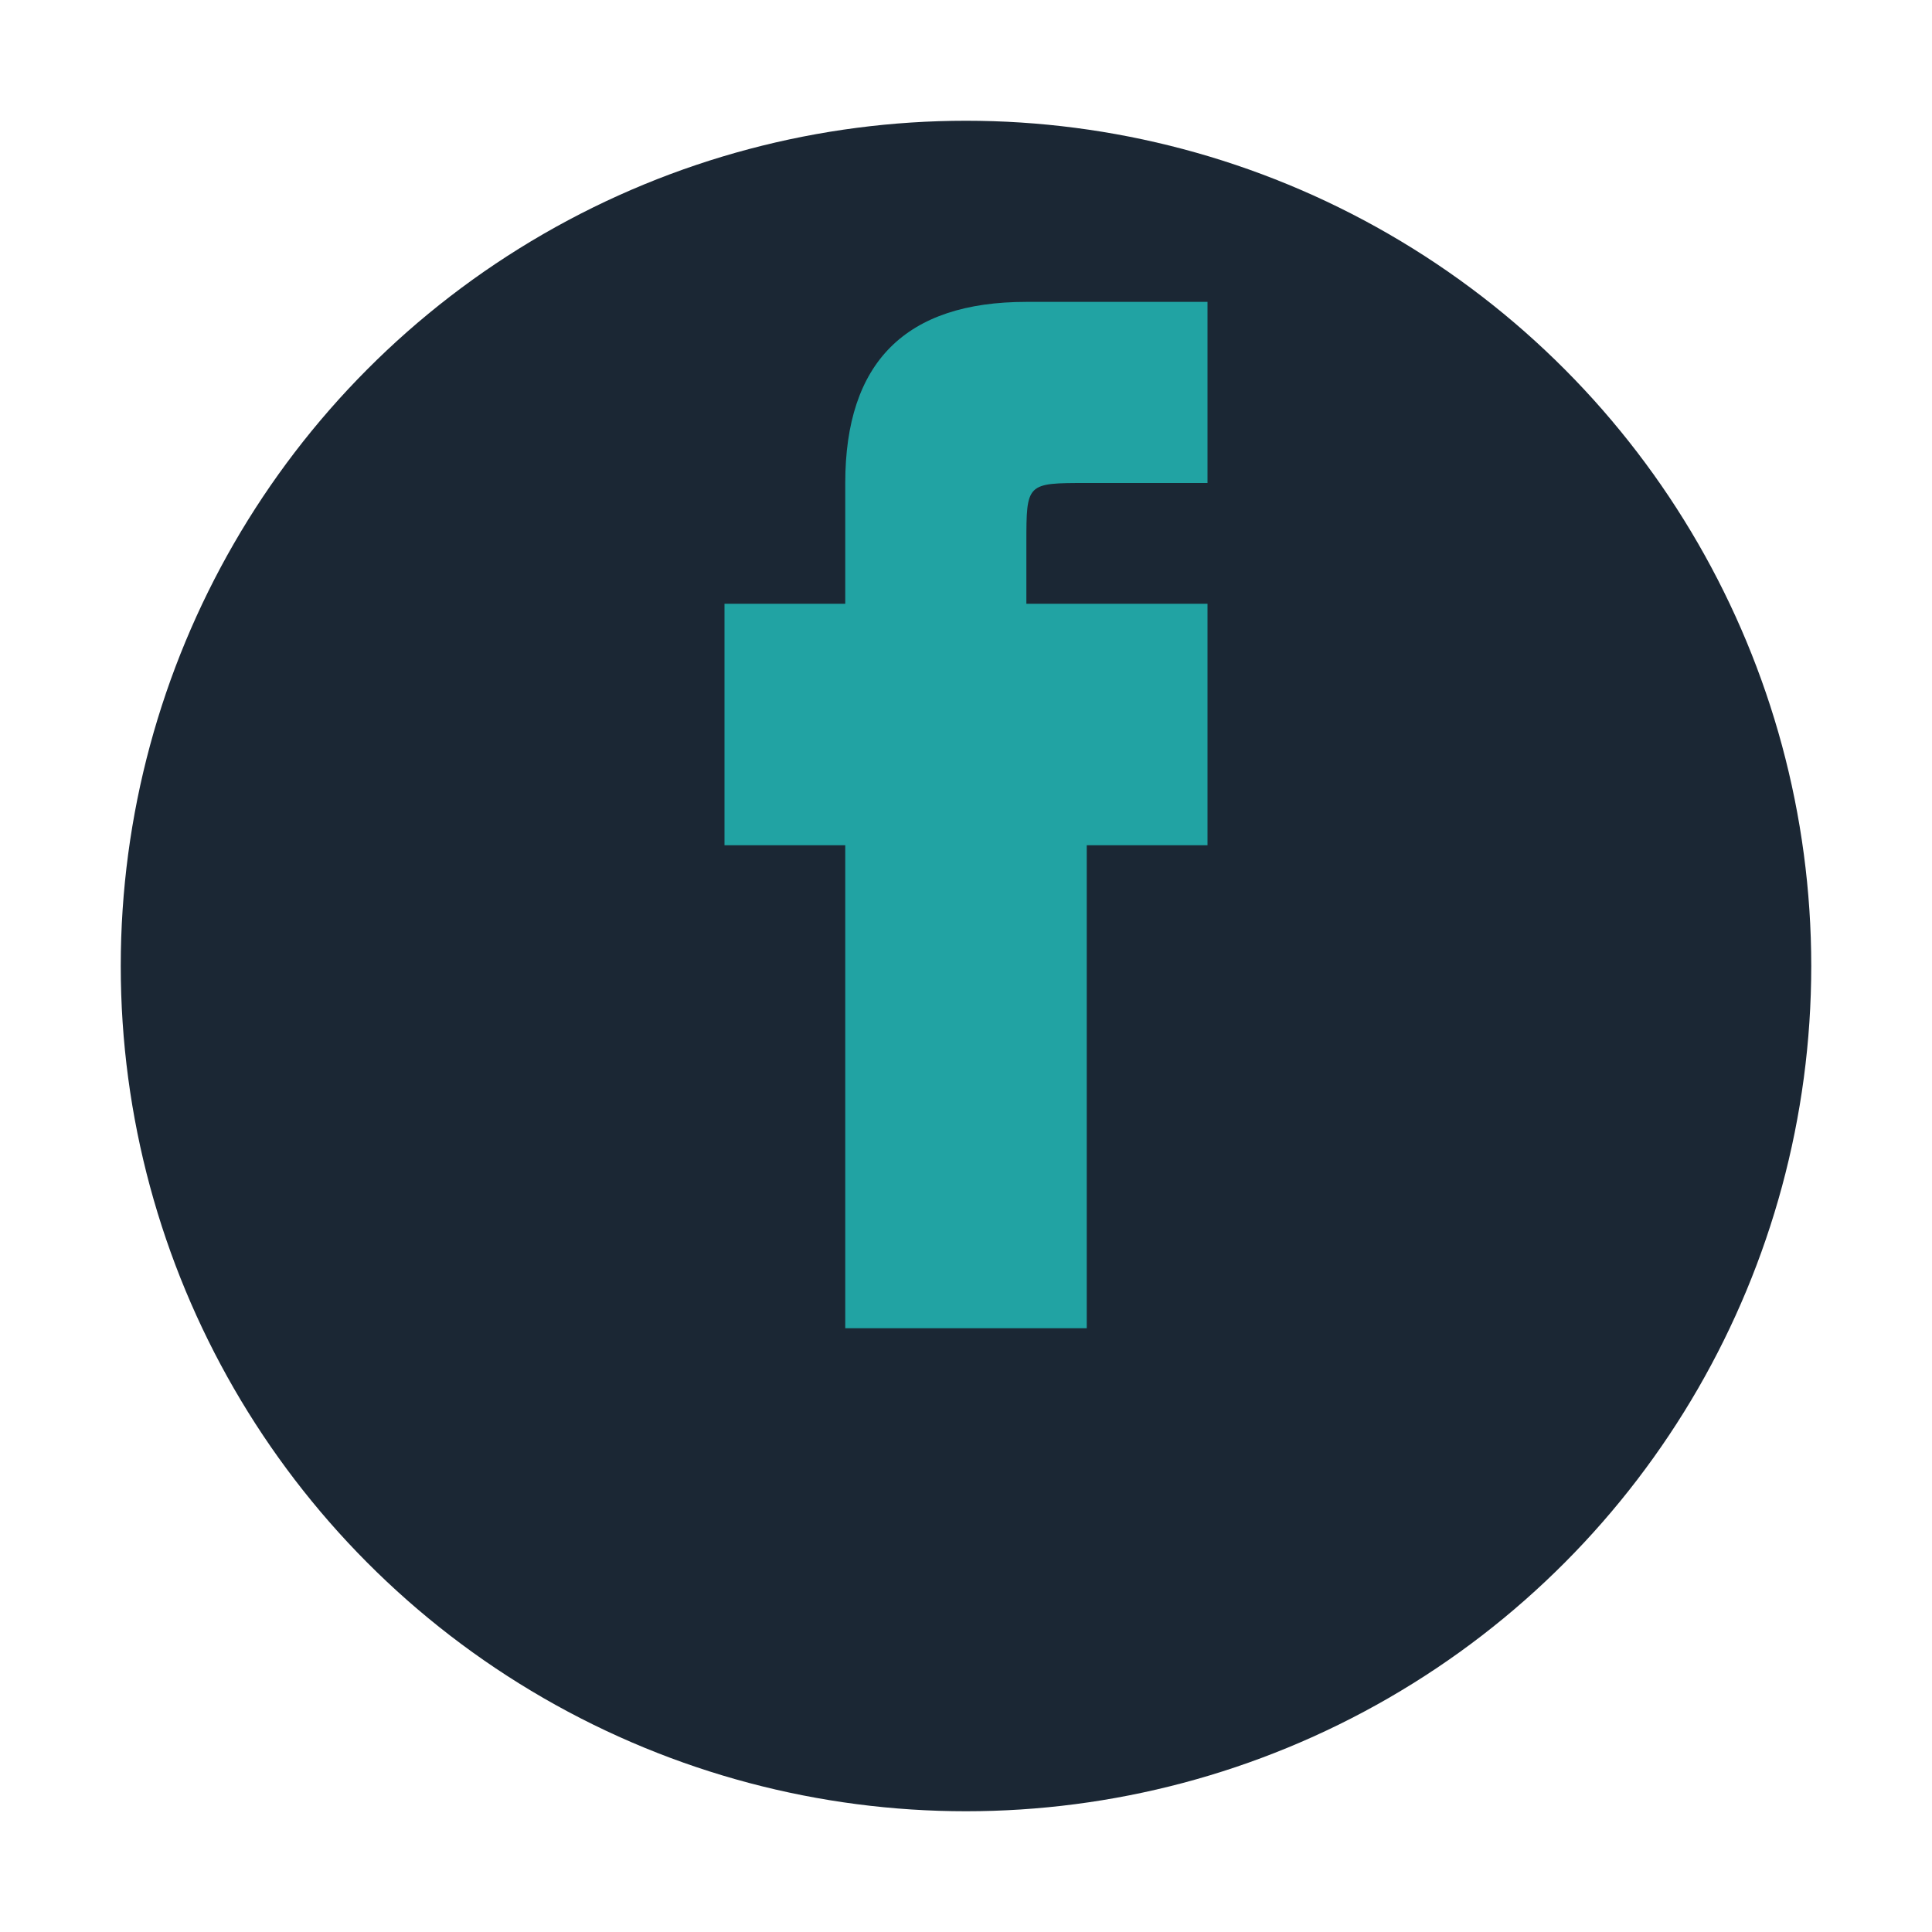
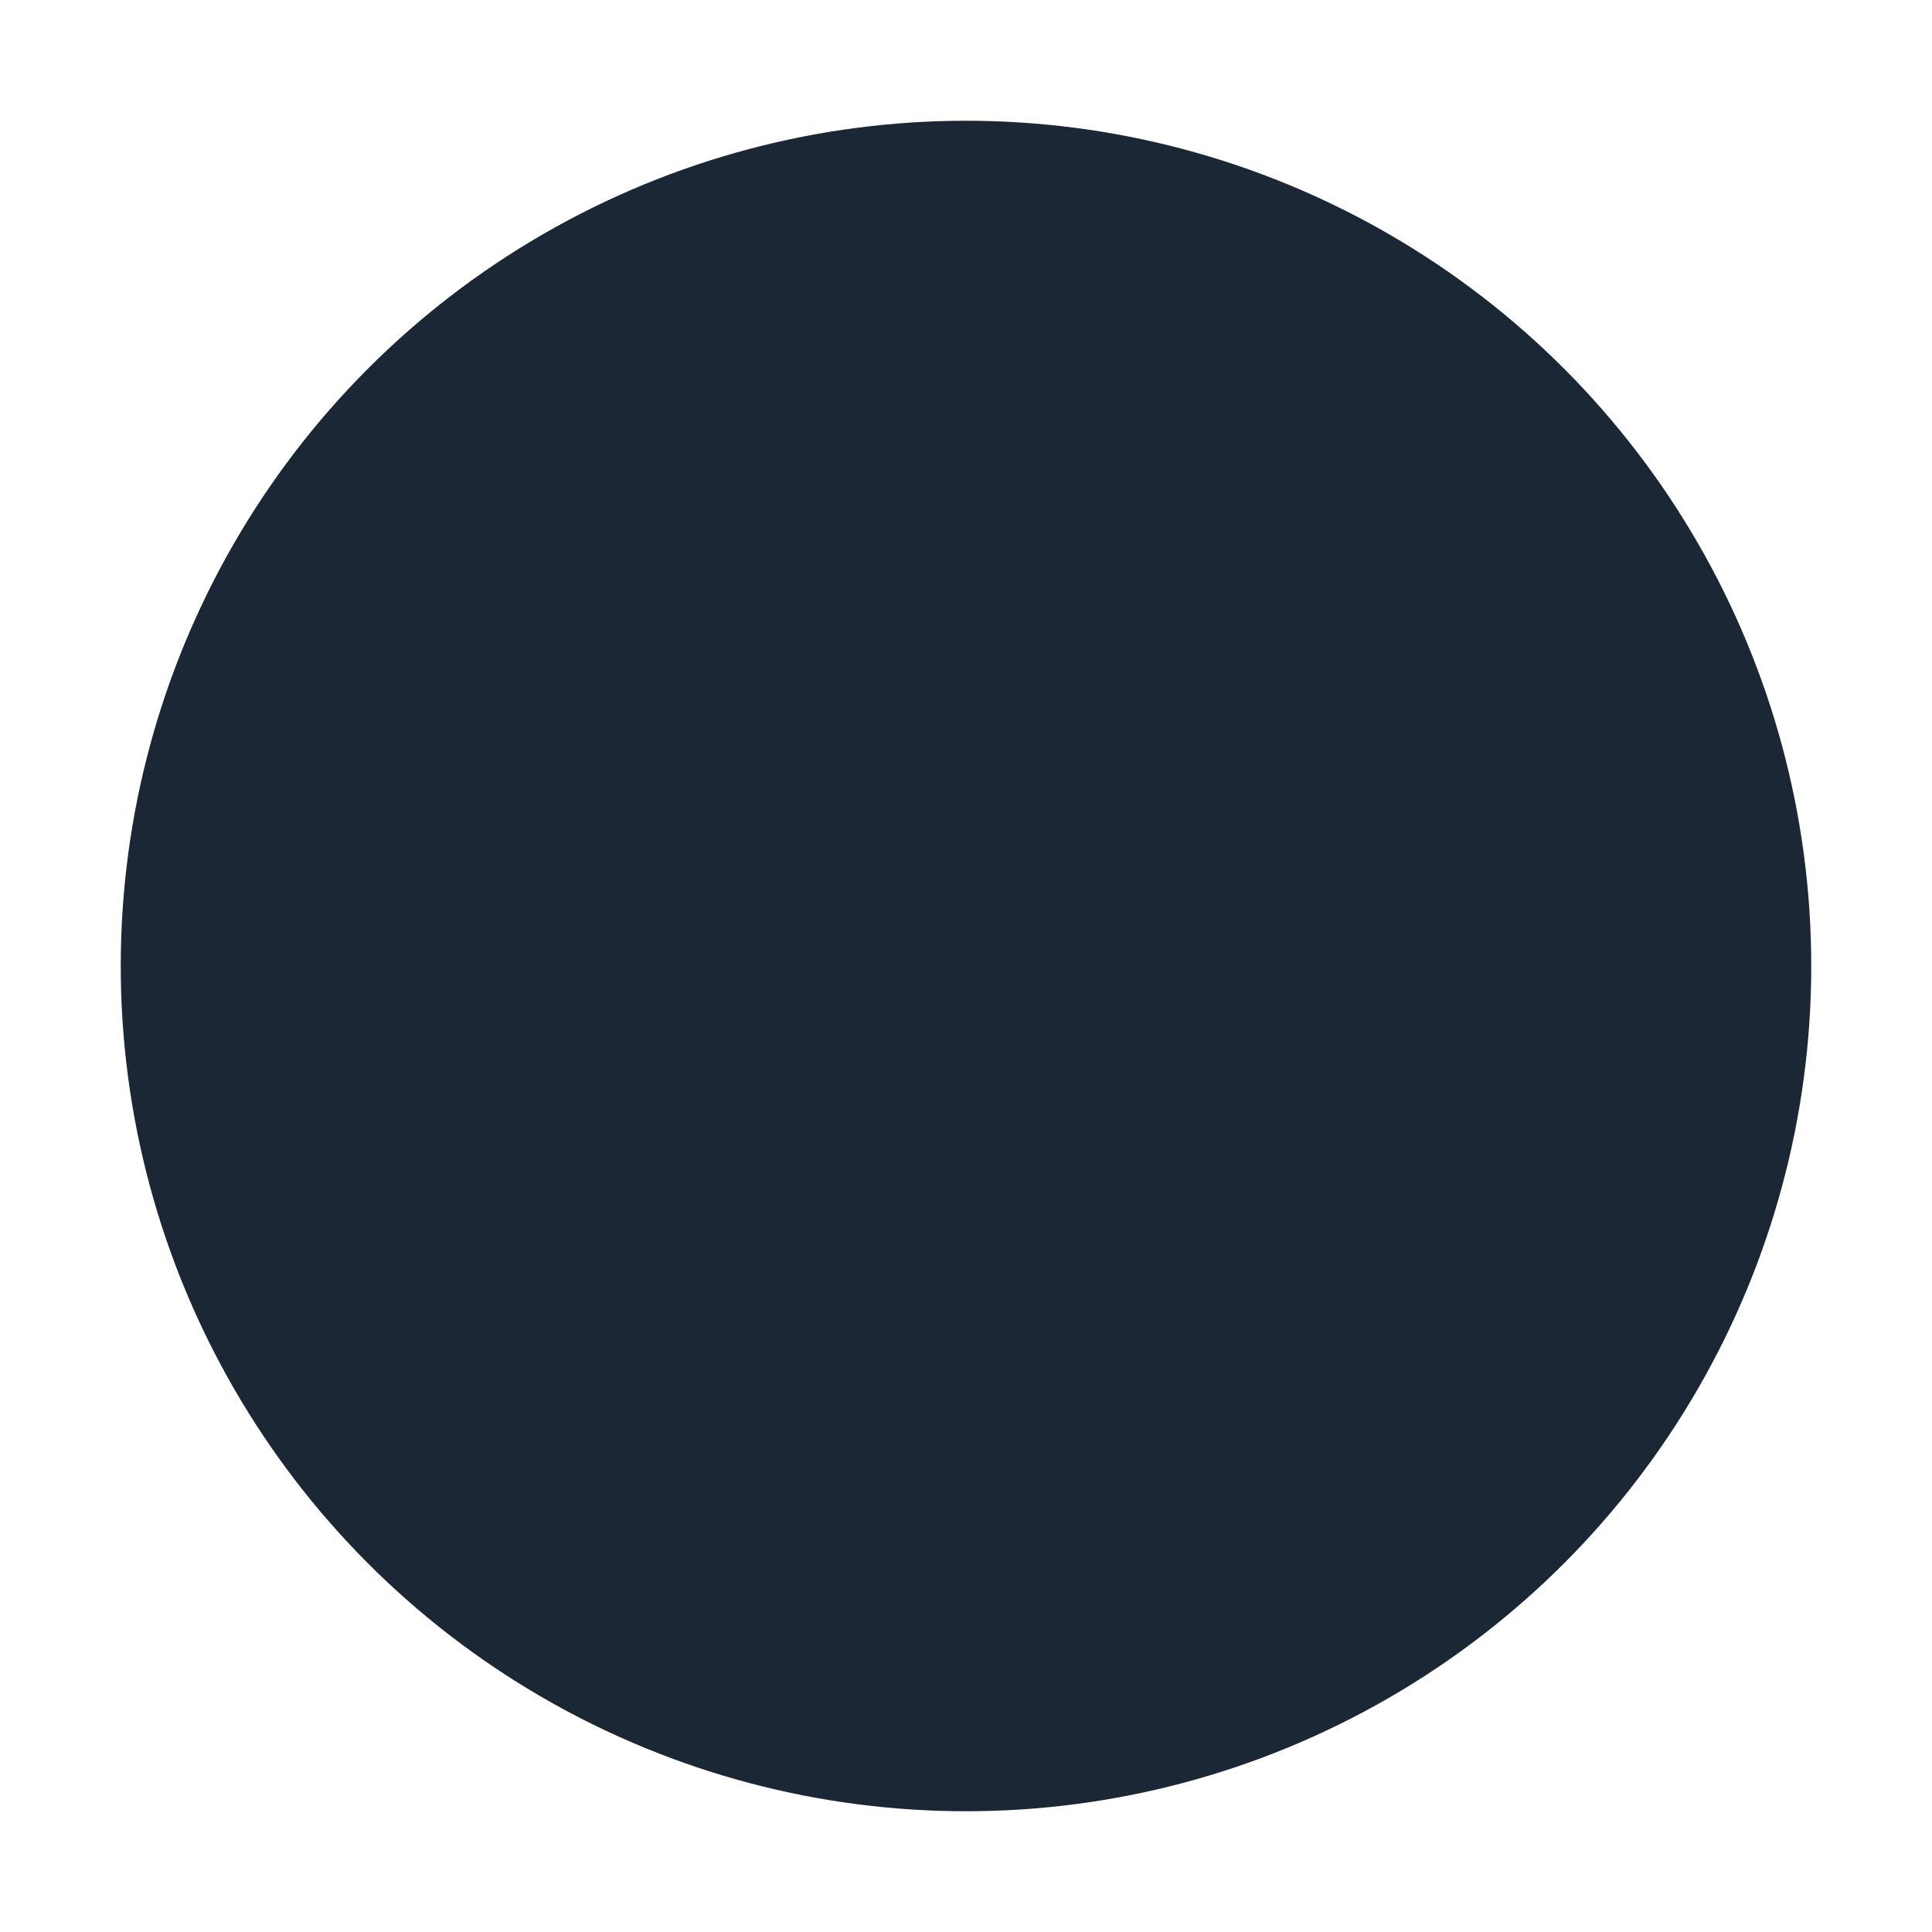
<svg xmlns="http://www.w3.org/2000/svg" width="32" height="32" viewBox="0 0 32 32">
  <circle cx="16" cy="16" r="14" fill="#1B2734" />
-   <path d="M18 10h2v4h-2v8h-4v-8h-2v-4h2v-2c0-2 1-3 3-3h3v3h-2c-1 0-1 0-1 1v1z" fill="#21A3A3" />
</svg>